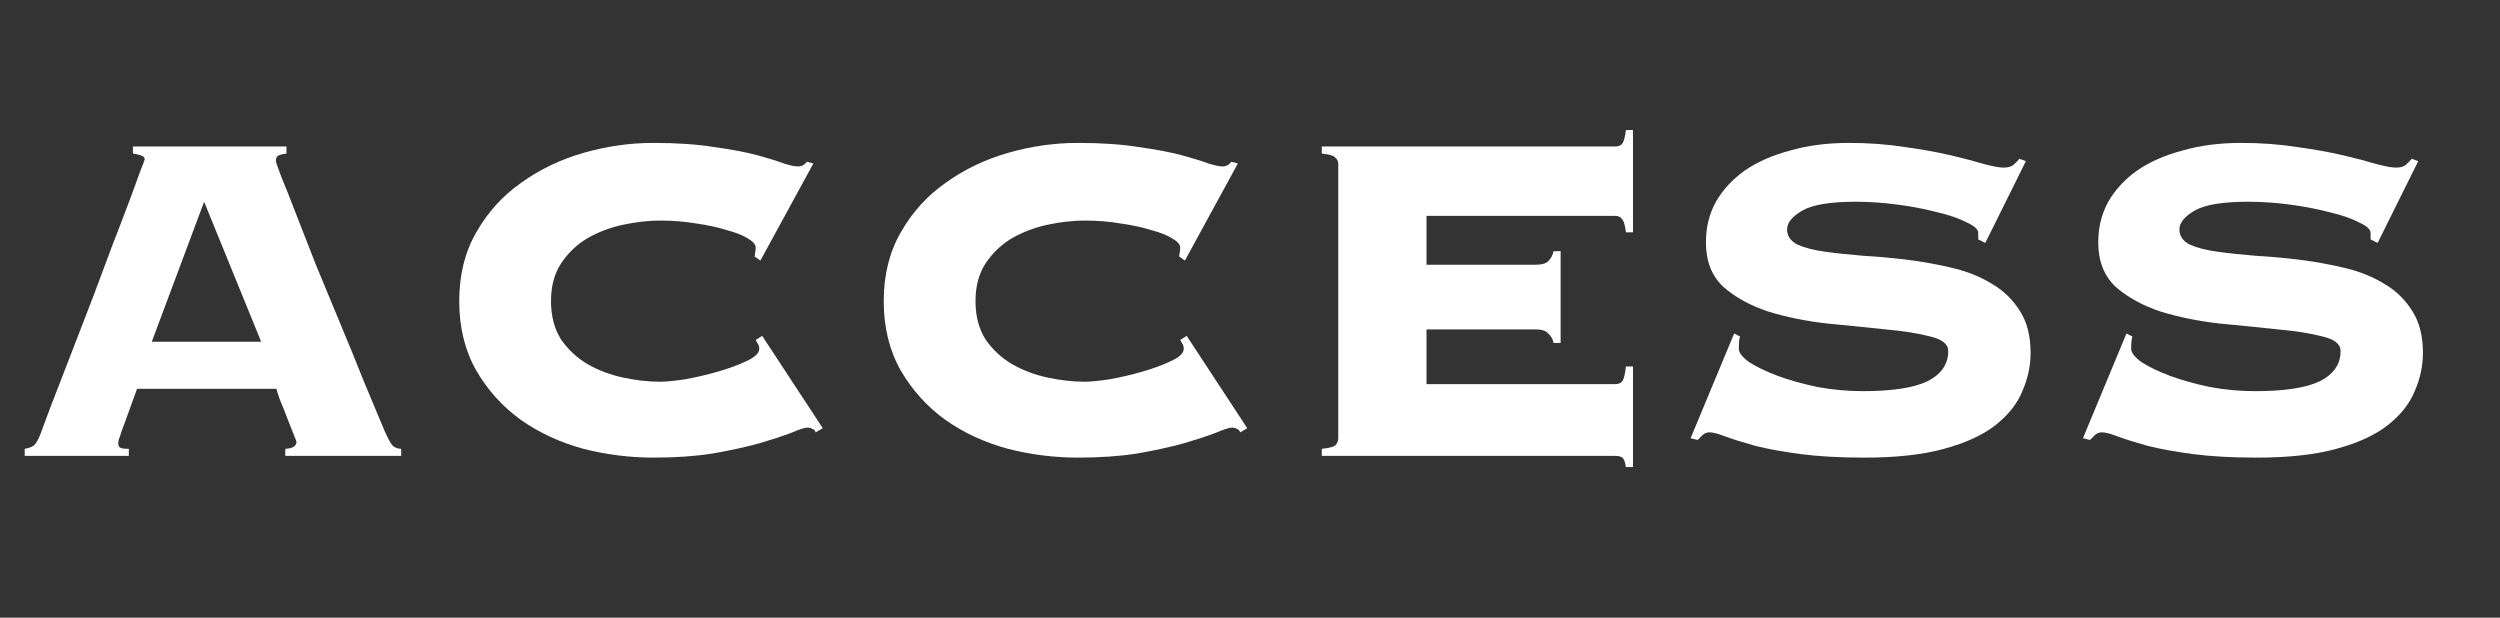
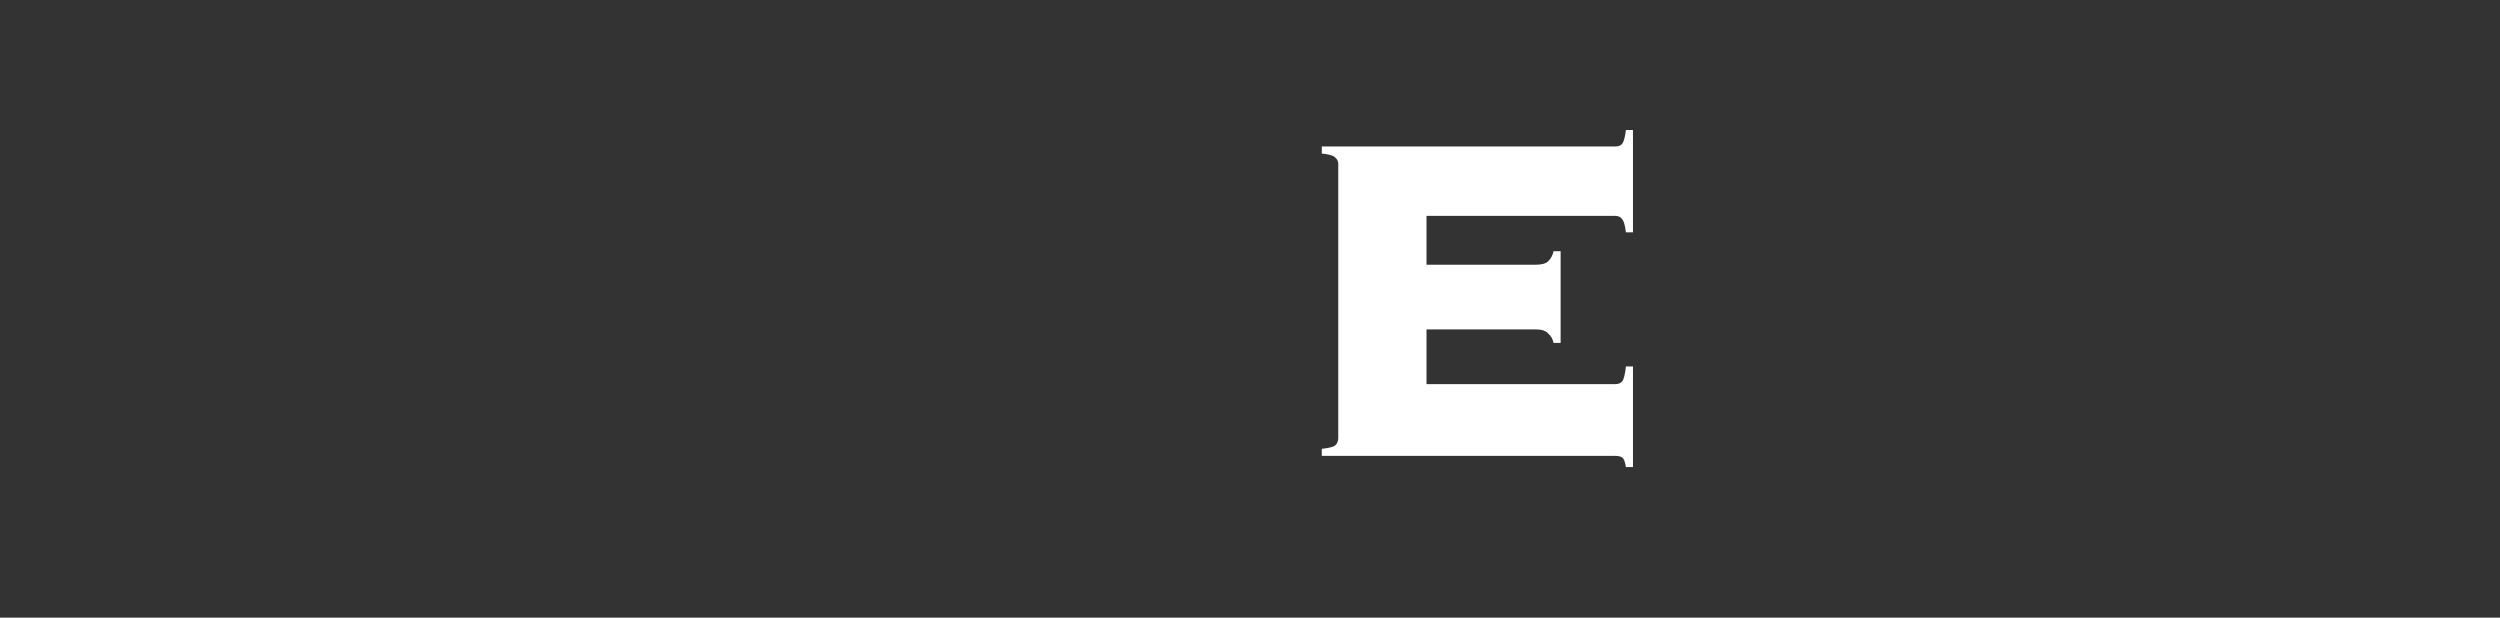
<svg xmlns="http://www.w3.org/2000/svg" width="85" height="21" viewBox="0 0 85 21" fill="none">
  <rect x="0" y="0" width="85" height="21" fill="#333333" stroke="none" />
-   <path d="M4.02 15.06C4.02 15.127 4.04 15.18 4.08 15.22C4.133 15.247 4.233 15.26 4.38 15.26V15.5H0.84V15.26C0.987 15.234 1.093 15.194 1.16 15.14C1.227 15.074 1.293 14.96 1.36 14.8C1.387 14.734 1.453 14.554 1.56 14.26C1.667 13.967 1.807 13.6 1.98 13.16C2.153 12.707 2.347 12.207 2.56 11.66C2.773 11.114 2.987 10.56 3.2 10.001C3.413 9.427 3.62 8.874 3.82 8.34C4.033 7.794 4.22 7.307 4.38 6.88C4.54 6.454 4.667 6.107 4.76 5.84C4.867 5.574 4.92 5.434 4.92 5.42C4.92 5.354 4.873 5.307 4.78 5.28C4.7 5.254 4.613 5.234 4.52 5.22V4.98H9.74V5.22C9.633 5.234 9.547 5.254 9.48 5.28C9.413 5.307 9.38 5.374 9.38 5.48C9.38 5.507 9.44 5.68 9.56 6C9.693 6.32 9.86 6.74 10.06 7.26C10.26 7.767 10.486 8.347 10.74 9C11.007 9.64 11.28 10.3 11.56 10.98C11.84 11.647 12.107 12.3 12.36 12.94C12.627 13.58 12.867 14.154 13.08 14.66C13.187 14.9 13.273 15.06 13.34 15.14C13.42 15.22 13.52 15.26 13.64 15.26V15.5H9.7V15.26C9.953 15.247 10.08 15.167 10.08 15.02C10.08 15.007 10.046 14.92 9.98 14.76C9.913 14.587 9.84 14.4 9.76 14.2C9.68 13.987 9.6 13.787 9.52 13.6C9.453 13.414 9.413 13.287 9.4 13.22H4.66C4.527 13.58 4.42 13.874 4.34 14.1C4.26 14.327 4.193 14.507 4.14 14.64C4.1 14.774 4.067 14.874 4.04 14.94C4.027 14.994 4.02 15.034 4.02 15.06ZM8.88 11.62L6.94 6.86L5.16 11.62H8.88Z" fill="white" />
-   <path d="M25.654 8.719C25.667 8.679 25.674 8.639 25.674 8.599C25.687 8.546 25.694 8.486 25.694 8.419C25.694 8.313 25.6 8.206 25.414 8.099C25.24 7.993 25 7.899 24.694 7.819C24.4 7.726 24.06 7.653 23.674 7.599C23.287 7.533 22.88 7.499 22.454 7.499C22.054 7.499 21.634 7.546 21.194 7.639C20.754 7.733 20.347 7.886 19.974 8.099C19.614 8.313 19.314 8.599 19.074 8.959C18.847 9.306 18.734 9.733 18.734 10.239C18.734 10.746 18.847 11.179 19.074 11.539C19.314 11.886 19.614 12.166 19.974 12.379C20.347 12.593 20.754 12.746 21.194 12.839C21.634 12.933 22.054 12.979 22.454 12.979C22.627 12.979 22.9 12.953 23.274 12.899C23.647 12.833 24.02 12.746 24.394 12.639C24.767 12.533 25.094 12.413 25.374 12.279C25.667 12.146 25.814 12.006 25.814 11.859C25.814 11.793 25.8 11.739 25.774 11.699C25.747 11.659 25.72 11.613 25.694 11.559L25.914 11.419L27.974 14.559L27.734 14.699C27.707 14.633 27.667 14.593 27.614 14.579C27.574 14.553 27.52 14.539 27.454 14.539C27.36 14.539 27.174 14.599 26.894 14.719C26.614 14.826 26.247 14.946 25.794 15.079C25.354 15.199 24.834 15.313 24.234 15.419C23.634 15.513 22.96 15.559 22.214 15.559C21.414 15.559 20.62 15.459 19.834 15.259C19.047 15.046 18.34 14.719 17.714 14.279C17.087 13.826 16.58 13.266 16.194 12.599C15.807 11.919 15.614 11.133 15.614 10.239C15.614 9.346 15.807 8.566 16.194 7.899C16.58 7.219 17.087 6.659 17.714 6.219C18.34 5.766 19.047 5.426 19.834 5.199C20.62 4.973 21.414 4.859 22.214 4.859C23.014 4.859 23.7 4.906 24.274 4.999C24.86 5.079 25.354 5.173 25.754 5.279C26.14 5.386 26.44 5.479 26.654 5.559C26.867 5.626 27.027 5.659 27.134 5.659C27.254 5.659 27.354 5.606 27.434 5.499L27.654 5.559L25.854 8.859L25.654 8.719Z" fill="white" />
-   <path d="M40.087 8.719C40.101 8.679 40.107 8.639 40.107 8.599C40.121 8.546 40.127 8.486 40.127 8.419C40.127 8.313 40.034 8.206 39.847 8.099C39.674 7.993 39.434 7.899 39.127 7.819C38.834 7.726 38.494 7.653 38.107 7.599C37.721 7.533 37.314 7.499 36.887 7.499C36.487 7.499 36.067 7.546 35.627 7.639C35.187 7.733 34.781 7.886 34.407 8.099C34.047 8.313 33.747 8.599 33.507 8.959C33.281 9.306 33.167 9.733 33.167 10.239C33.167 10.746 33.281 11.179 33.507 11.539C33.747 11.886 34.047 12.166 34.407 12.379C34.781 12.593 35.187 12.746 35.627 12.839C36.067 12.933 36.487 12.979 36.887 12.979C37.061 12.979 37.334 12.953 37.707 12.899C38.081 12.833 38.454 12.746 38.827 12.639C39.201 12.533 39.527 12.413 39.807 12.279C40.101 12.146 40.247 12.006 40.247 11.859C40.247 11.793 40.234 11.739 40.207 11.699C40.181 11.659 40.154 11.613 40.127 11.559L40.347 11.419L42.407 14.559L42.167 14.699C42.141 14.633 42.101 14.593 42.047 14.579C42.007 14.553 41.954 14.539 41.887 14.539C41.794 14.539 41.607 14.599 41.327 14.719C41.047 14.826 40.681 14.946 40.227 15.079C39.787 15.199 39.267 15.313 38.667 15.419C38.067 15.513 37.394 15.559 36.647 15.559C35.847 15.559 35.054 15.459 34.267 15.259C33.481 15.046 32.774 14.719 32.147 14.279C31.521 13.826 31.014 13.266 30.627 12.599C30.241 11.919 30.047 11.133 30.047 10.239C30.047 9.346 30.241 8.566 30.627 7.899C31.014 7.219 31.521 6.659 32.147 6.219C32.774 5.766 33.481 5.426 34.267 5.199C35.054 4.973 35.847 4.859 36.647 4.859C37.447 4.859 38.134 4.906 38.707 4.999C39.294 5.079 39.787 5.173 40.187 5.279C40.574 5.386 40.874 5.479 41.087 5.559C41.301 5.626 41.461 5.659 41.567 5.659C41.687 5.659 41.787 5.606 41.867 5.499L42.087 5.559L40.287 8.859L40.087 8.719Z" fill="white" />
  <path d="M52.821 11.66C52.794 11.527 52.734 11.42 52.641 11.34C52.561 11.247 52.421 11.2 52.221 11.2H48.501V13.06H54.921C55.028 13.06 55.108 13.027 55.161 12.96C55.214 12.88 55.254 12.713 55.281 12.46H55.521V15.88H55.281C55.254 15.707 55.214 15.6 55.161 15.56C55.108 15.52 55.028 15.5 54.921 15.5H44.941V15.26C45.194 15.233 45.348 15.193 45.401 15.14C45.468 15.073 45.501 14.993 45.501 14.9V5.58C45.501 5.487 45.468 5.413 45.401 5.36C45.348 5.293 45.194 5.247 44.941 5.22V4.98H54.921C55.028 4.98 55.108 4.947 55.161 4.88C55.214 4.8 55.254 4.647 55.281 4.42H55.521V7.9H55.281C55.254 7.673 55.214 7.527 55.161 7.46C55.108 7.38 55.028 7.34 54.921 7.34H48.501V9H52.221C52.421 9 52.561 8.96 52.641 8.88C52.734 8.787 52.794 8.673 52.821 8.54H53.061V11.66H52.821Z" fill="white" />
-   <path d="M59.16 11.439C59.134 11.519 59.12 11.659 59.12 11.859C59.12 11.993 59.24 12.146 59.48 12.319C59.734 12.479 60.054 12.633 60.441 12.779C60.84 12.926 61.294 13.053 61.8 13.159C62.307 13.253 62.821 13.299 63.34 13.299C64.341 13.299 65.074 13.186 65.54 12.959C66.007 12.719 66.24 12.379 66.24 11.939C66.24 11.699 66.034 11.533 65.621 11.439C65.221 11.333 64.714 11.253 64.1 11.199C63.487 11.133 62.827 11.066 62.12 10.999C61.414 10.919 60.754 10.786 60.141 10.599C59.527 10.399 59.014 10.119 58.6 9.759C58.2 9.386 58.001 8.879 58.001 8.239C58.001 7.733 58.114 7.273 58.34 6.859C58.581 6.446 58.907 6.093 59.321 5.799C59.747 5.506 60.261 5.279 60.861 5.119C61.461 4.946 62.127 4.859 62.861 4.859C63.541 4.859 64.174 4.906 64.76 4.999C65.347 5.079 65.867 5.173 66.32 5.279C66.774 5.386 67.154 5.486 67.46 5.579C67.767 5.659 67.987 5.699 68.121 5.699C68.254 5.699 68.361 5.673 68.441 5.619C68.52 5.553 68.594 5.479 68.66 5.399L68.88 5.479L67.501 8.259L67.26 8.139V7.919C67.26 7.799 67.127 7.679 66.861 7.559C66.607 7.426 66.281 7.313 65.88 7.219C65.481 7.113 65.034 7.026 64.54 6.959C64.047 6.893 63.567 6.859 63.1 6.859C62.234 6.859 61.627 6.959 61.281 7.159C60.934 7.359 60.761 7.573 60.761 7.799C60.761 8.026 60.88 8.199 61.12 8.319C61.361 8.426 61.674 8.506 62.06 8.559C62.447 8.613 62.887 8.659 63.38 8.699C63.874 8.726 64.38 8.773 64.9 8.839C65.421 8.906 65.927 8.999 66.421 9.119C66.914 9.239 67.354 9.419 67.74 9.659C68.127 9.886 68.441 10.193 68.68 10.579C68.921 10.953 69.04 11.426 69.04 11.999C69.04 12.439 68.947 12.873 68.76 13.299C68.587 13.726 68.281 14.113 67.841 14.459C67.414 14.793 66.834 15.059 66.1 15.259C65.38 15.459 64.481 15.559 63.401 15.559C62.56 15.559 61.834 15.519 61.221 15.439C60.62 15.359 60.107 15.266 59.681 15.159C59.254 15.039 58.914 14.933 58.66 14.839C58.42 14.746 58.24 14.699 58.12 14.699C58.041 14.699 57.967 14.726 57.901 14.779C57.847 14.833 57.787 14.893 57.721 14.959L57.48 14.899L58.961 11.339L59.16 11.439Z" fill="white" />
-   <path d="M72.5 11.439C72.474 11.519 72.46 11.659 72.46 11.859C72.46 11.993 72.58 12.146 72.82 12.319C73.074 12.479 73.394 12.633 73.78 12.779C74.18 12.926 74.634 13.053 75.14 13.159C75.647 13.253 76.16 13.299 76.68 13.299C77.68 13.299 78.414 13.186 78.88 12.959C79.347 12.719 79.58 12.379 79.58 11.939C79.58 11.699 79.374 11.533 78.96 11.439C78.56 11.333 78.054 11.253 77.44 11.199C76.827 11.133 76.167 11.066 75.46 10.999C74.754 10.919 74.094 10.786 73.48 10.599C72.867 10.399 72.354 10.119 71.94 9.759C71.54 9.386 71.34 8.879 71.34 8.239C71.34 7.733 71.454 7.273 71.68 6.859C71.92 6.446 72.247 6.093 72.66 5.799C73.087 5.506 73.6 5.279 74.2 5.119C74.8 4.946 75.467 4.859 76.2 4.859C76.88 4.859 77.514 4.906 78.1 4.999C78.687 5.079 79.207 5.173 79.66 5.279C80.114 5.386 80.494 5.486 80.8 5.579C81.107 5.659 81.327 5.699 81.46 5.699C81.594 5.699 81.7 5.673 81.78 5.619C81.86 5.553 81.934 5.479 82 5.399L82.22 5.479L80.84 8.259L80.6 8.139V7.919C80.6 7.799 80.467 7.679 80.2 7.559C79.947 7.426 79.62 7.313 79.22 7.219C78.82 7.113 78.374 7.026 77.88 6.959C77.387 6.893 76.907 6.859 76.44 6.859C75.574 6.859 74.967 6.959 74.62 7.159C74.274 7.359 74.1 7.573 74.1 7.799C74.1 8.026 74.22 8.199 74.46 8.319C74.7 8.426 75.014 8.506 75.4 8.559C75.787 8.613 76.227 8.659 76.72 8.699C77.214 8.726 77.72 8.773 78.24 8.839C78.76 8.906 79.267 8.999 79.76 9.119C80.254 9.239 80.694 9.419 81.08 9.659C81.467 9.886 81.78 10.193 82.02 10.579C82.26 10.953 82.38 11.426 82.38 11.999C82.38 12.439 82.287 12.873 82.1 13.299C81.927 13.726 81.62 14.113 81.18 14.459C80.754 14.793 80.174 15.059 79.44 15.259C78.72 15.459 77.82 15.559 76.74 15.559C75.9 15.559 75.174 15.519 74.56 15.439C73.96 15.359 73.447 15.266 73.02 15.159C72.594 15.039 72.254 14.933 72 14.839C71.76 14.746 71.58 14.699 71.46 14.699C71.38 14.699 71.307 14.726 71.24 14.779C71.187 14.833 71.127 14.893 71.06 14.959L70.82 14.899L72.3 11.339L72.5 11.439Z" fill="white" />
</svg>